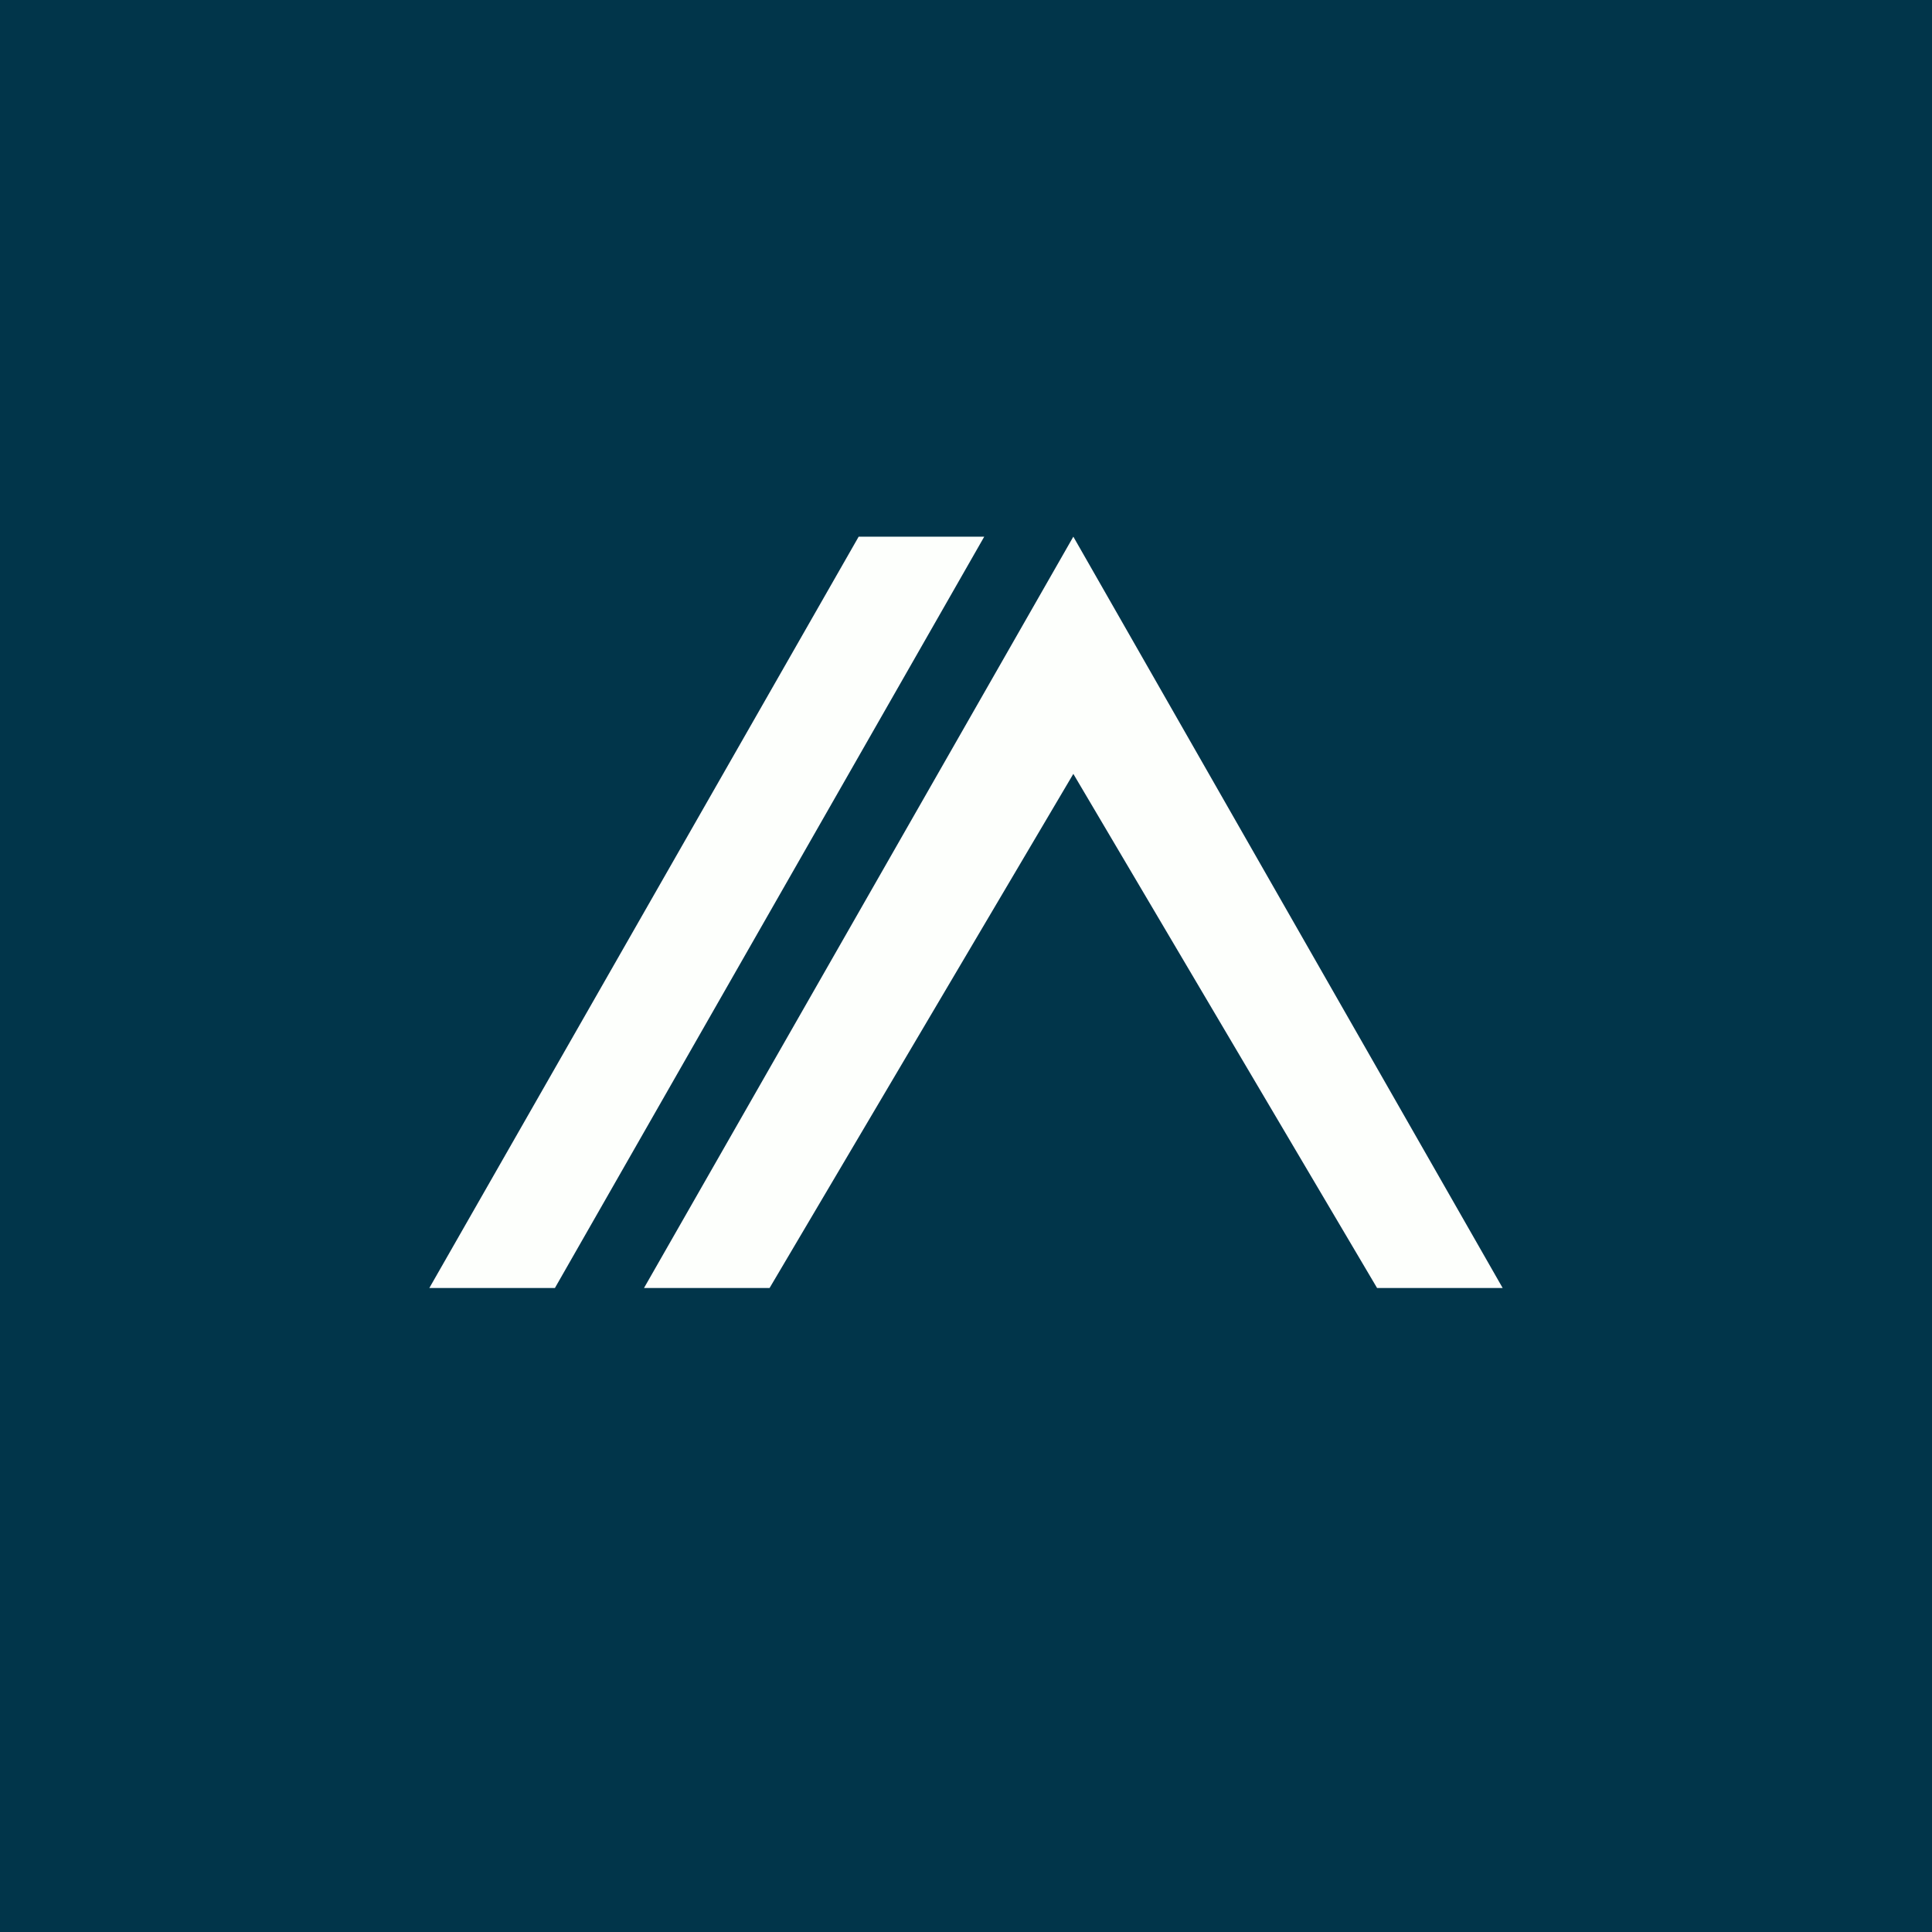
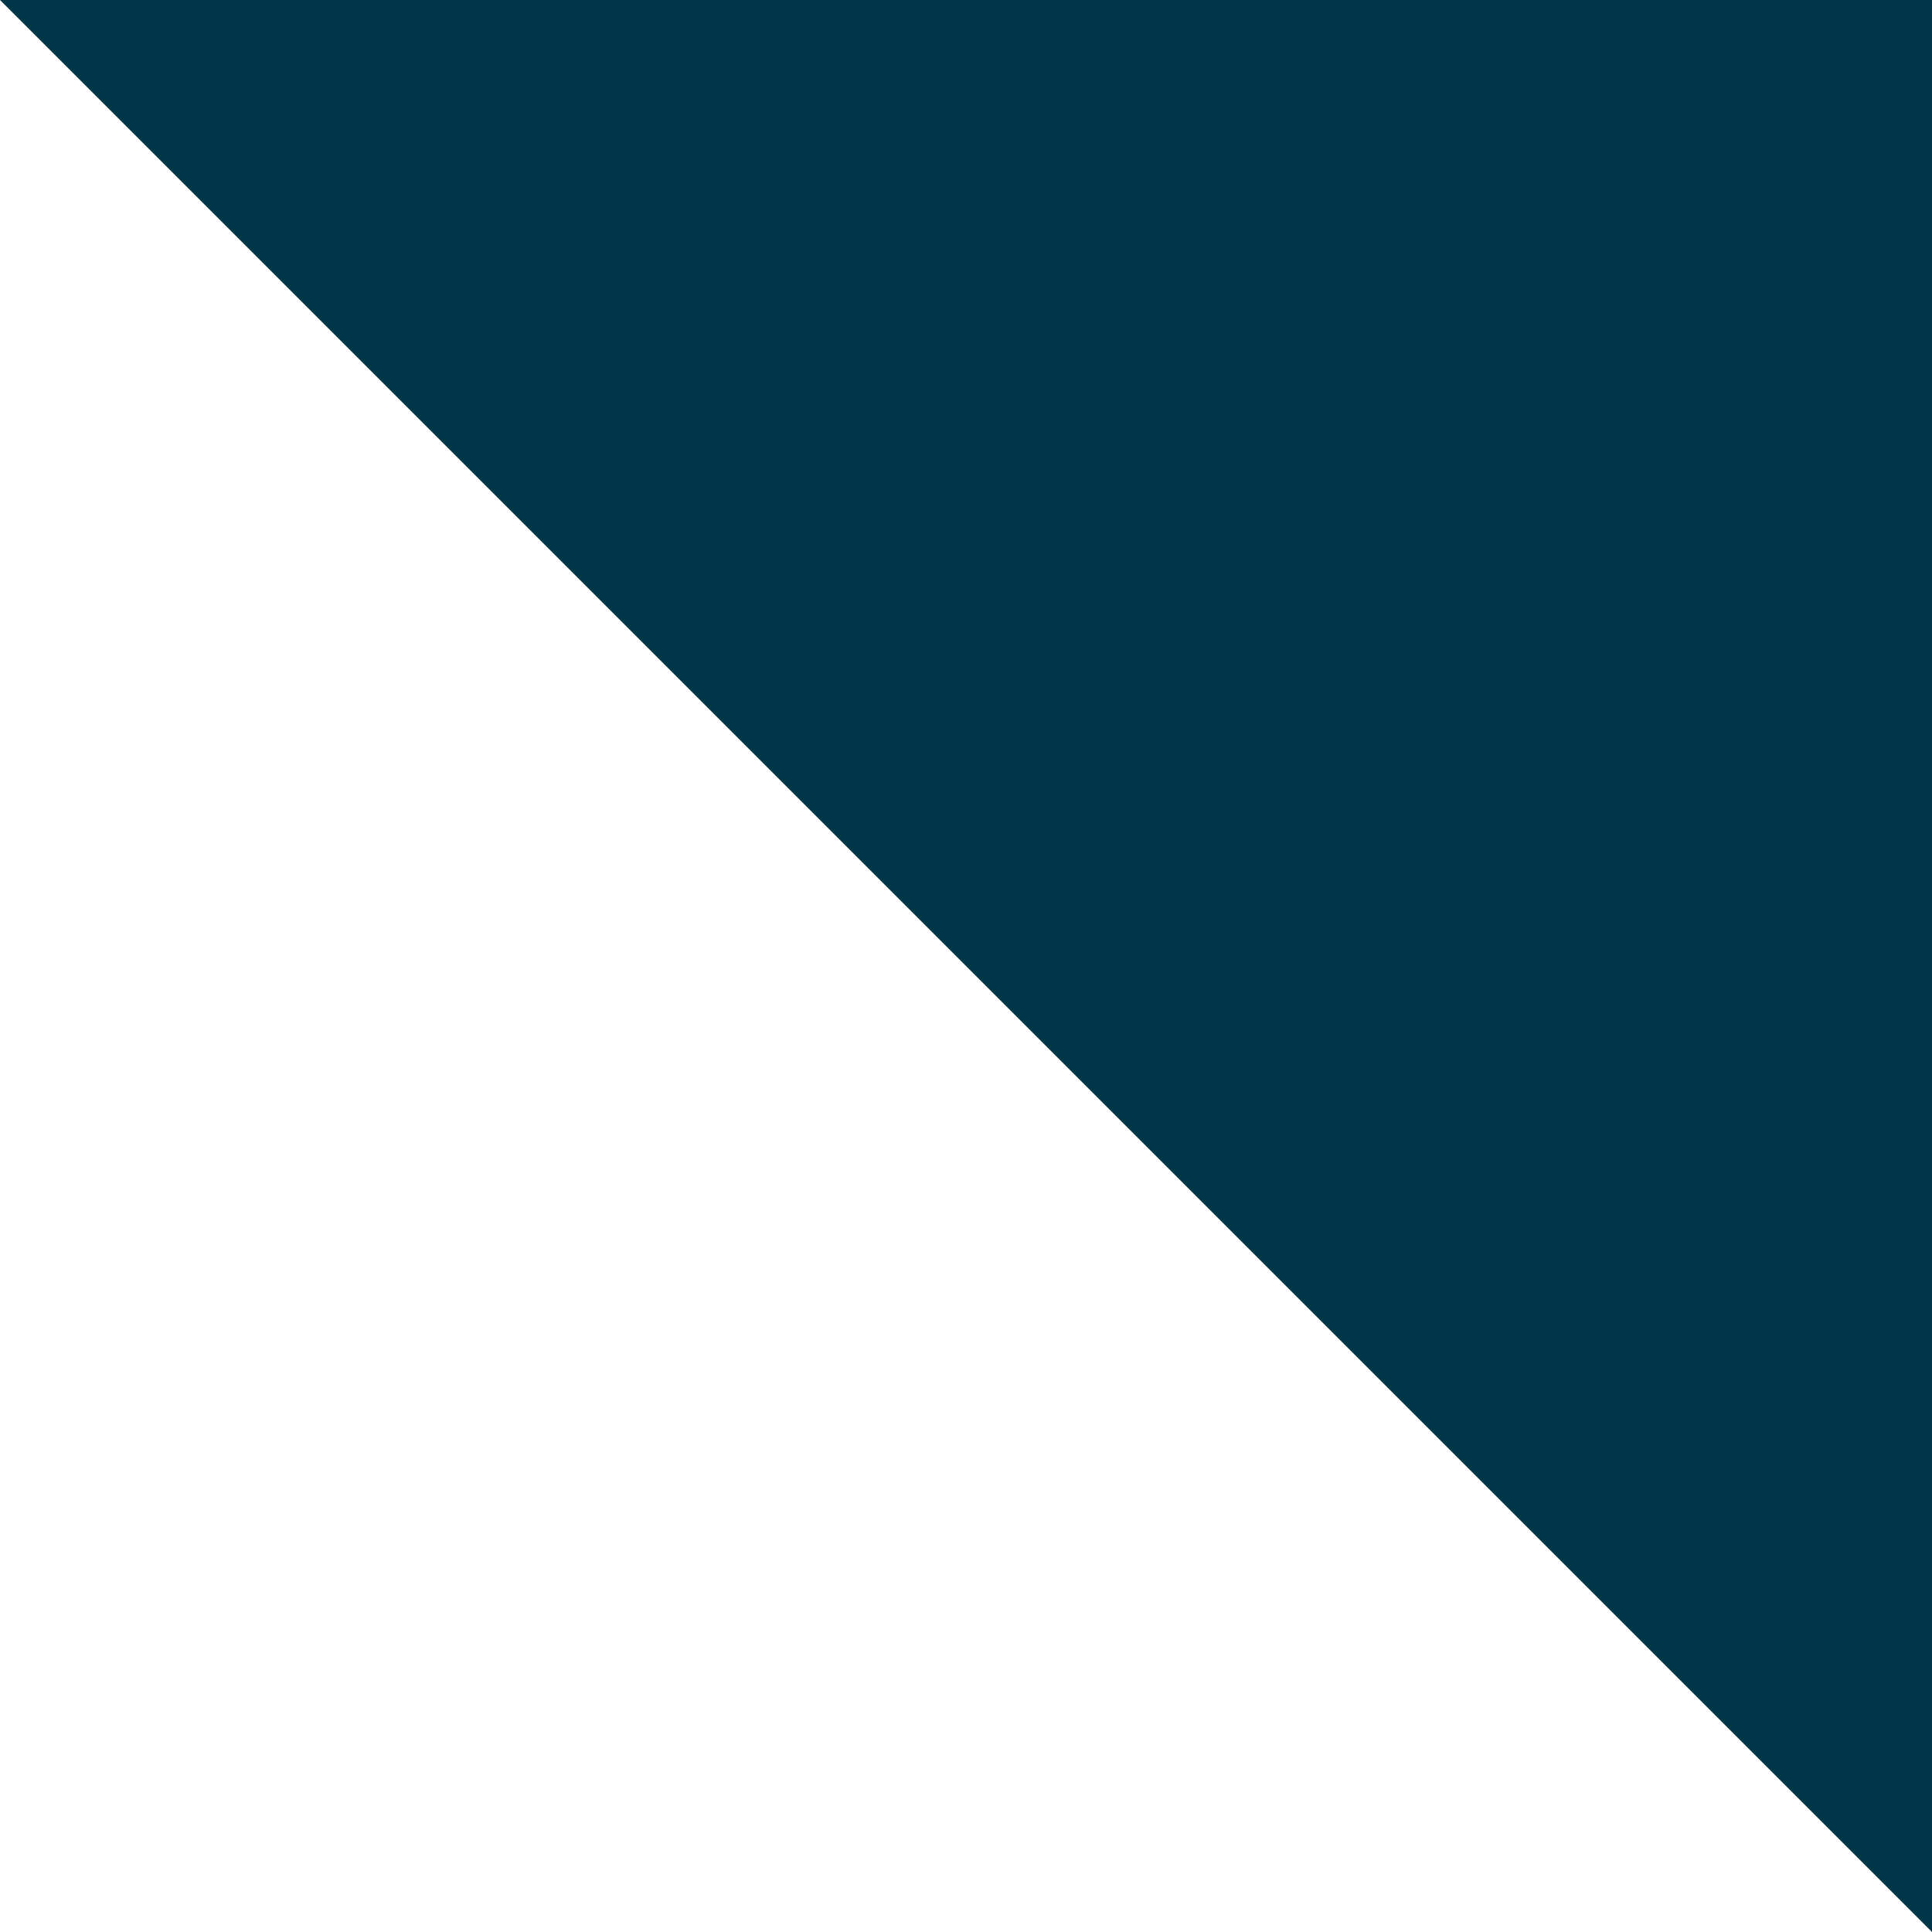
<svg xmlns="http://www.w3.org/2000/svg" width="18" height="18" viewBox="0 0 18 18">
-   <path fill="#01354A" d="M0 0h18v18H0z" />
-   <path d="M7.17 12H6l4-7 4 7h-1.17L10 7.21 7.17 12ZM9.17 5H8l-4 7h1.17l4-7Z" fill="#FDFFFC" />
+   <path fill="#01354A" d="M0 0h18v18z" />
</svg>